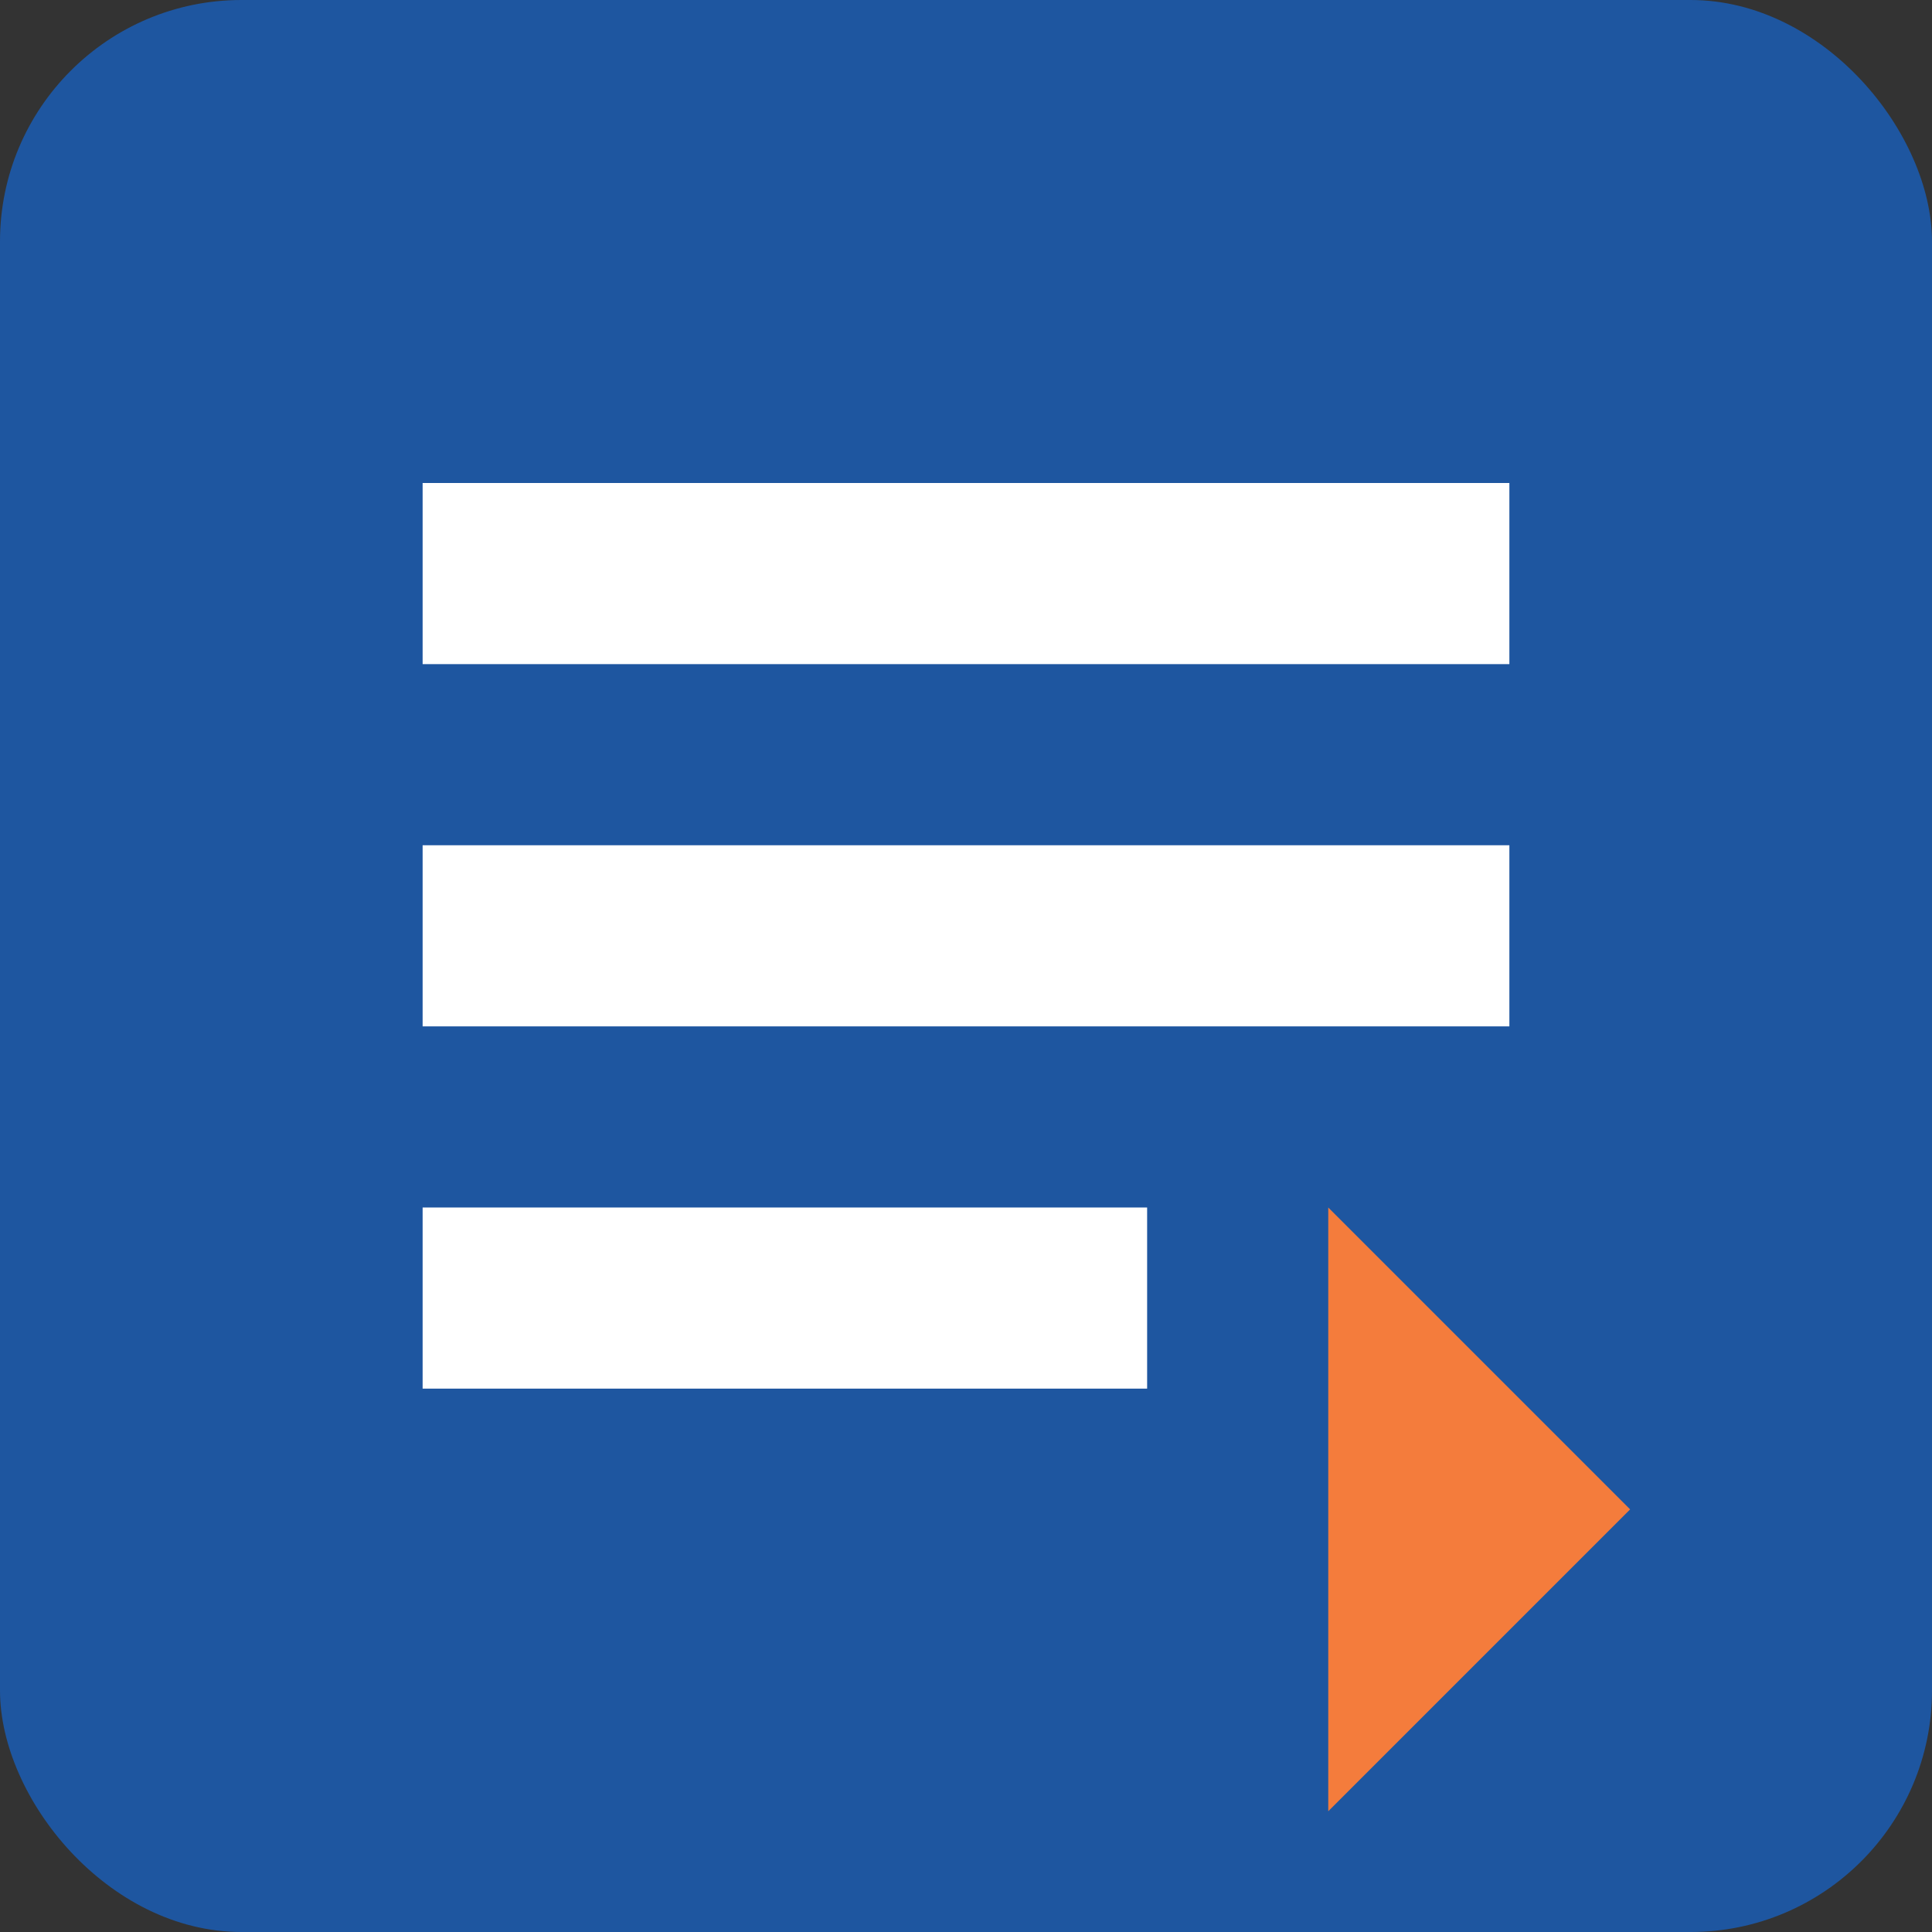
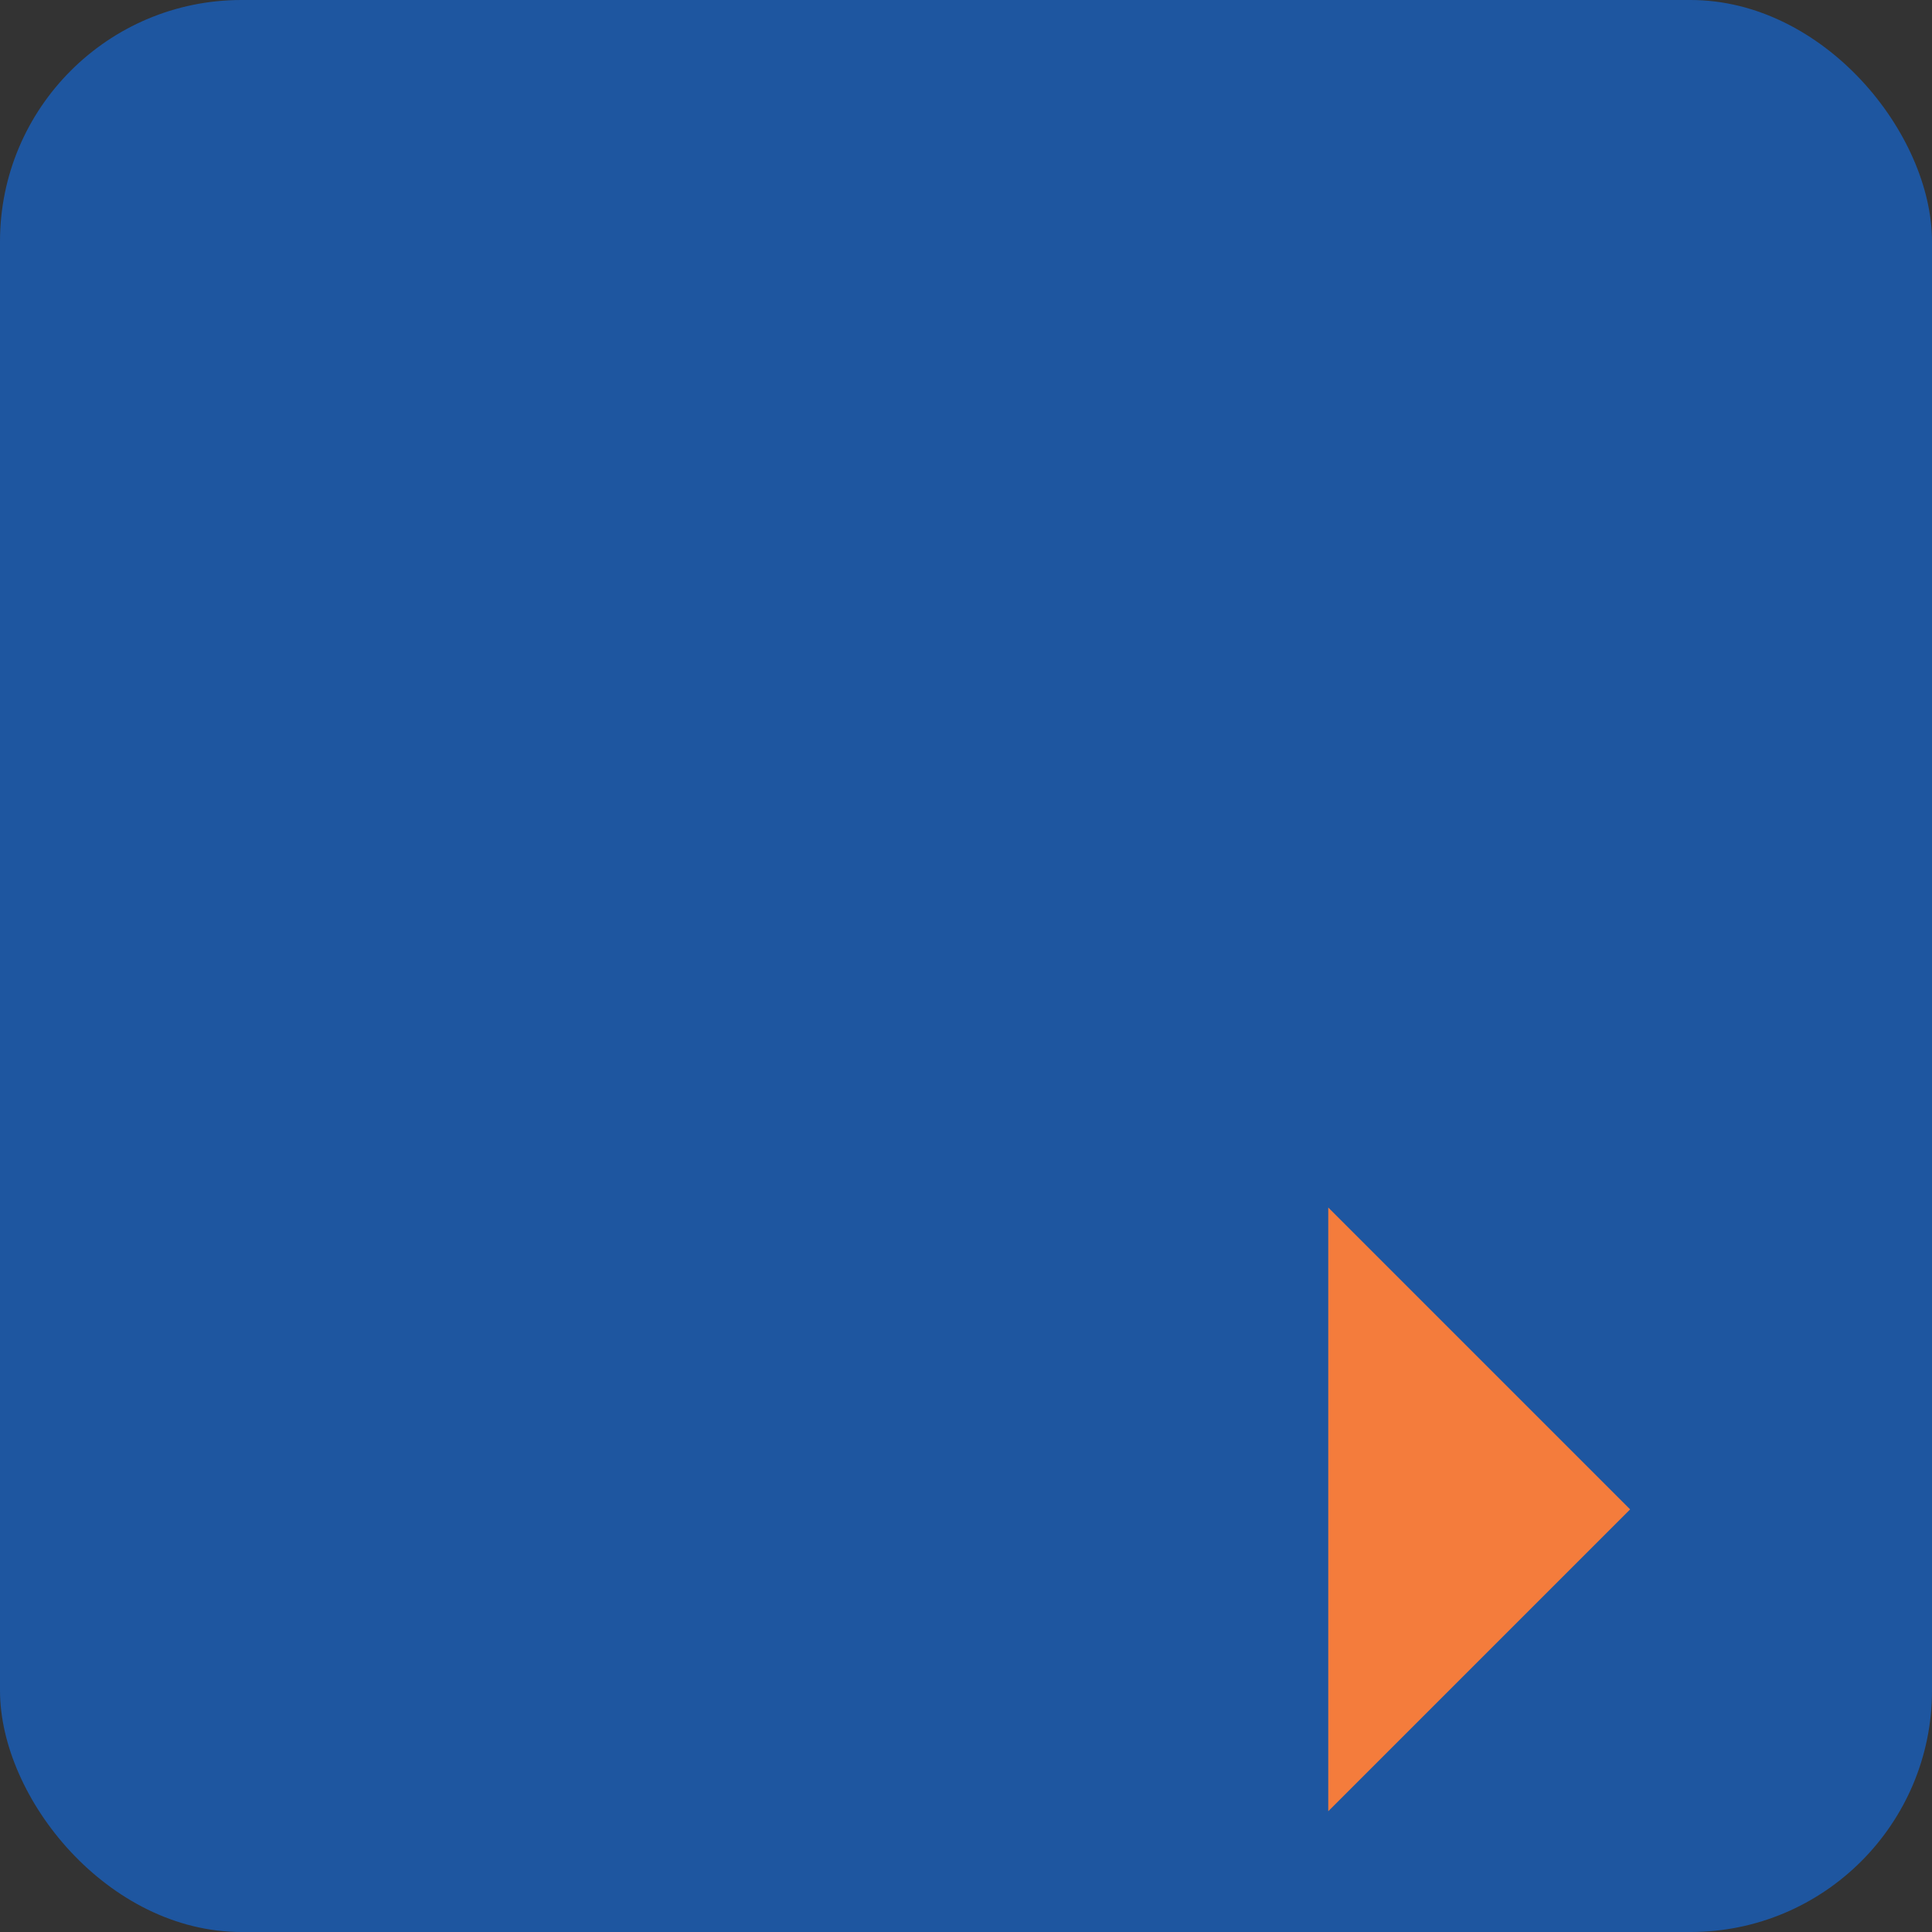
<svg xmlns="http://www.w3.org/2000/svg" width="32" height="32" viewBox="0 0 32 32" fill="none">
  <rect x="0" y="0" width="32" height="32" fill="#333333" stroke="none" />
  <rect width="32" height="32" rx="4" fill="#1E56A0" />
-   <path d="M7 8H25V11H7V8Z" fill="white" />
-   <path d="M7 14H25V17H7V14Z" fill="white" />
-   <path d="M7 20H19V23H7V20Z" fill="white" />
  <path d="M22 20L27 25L22 30V20Z" fill="#F47C3C" />
</svg>